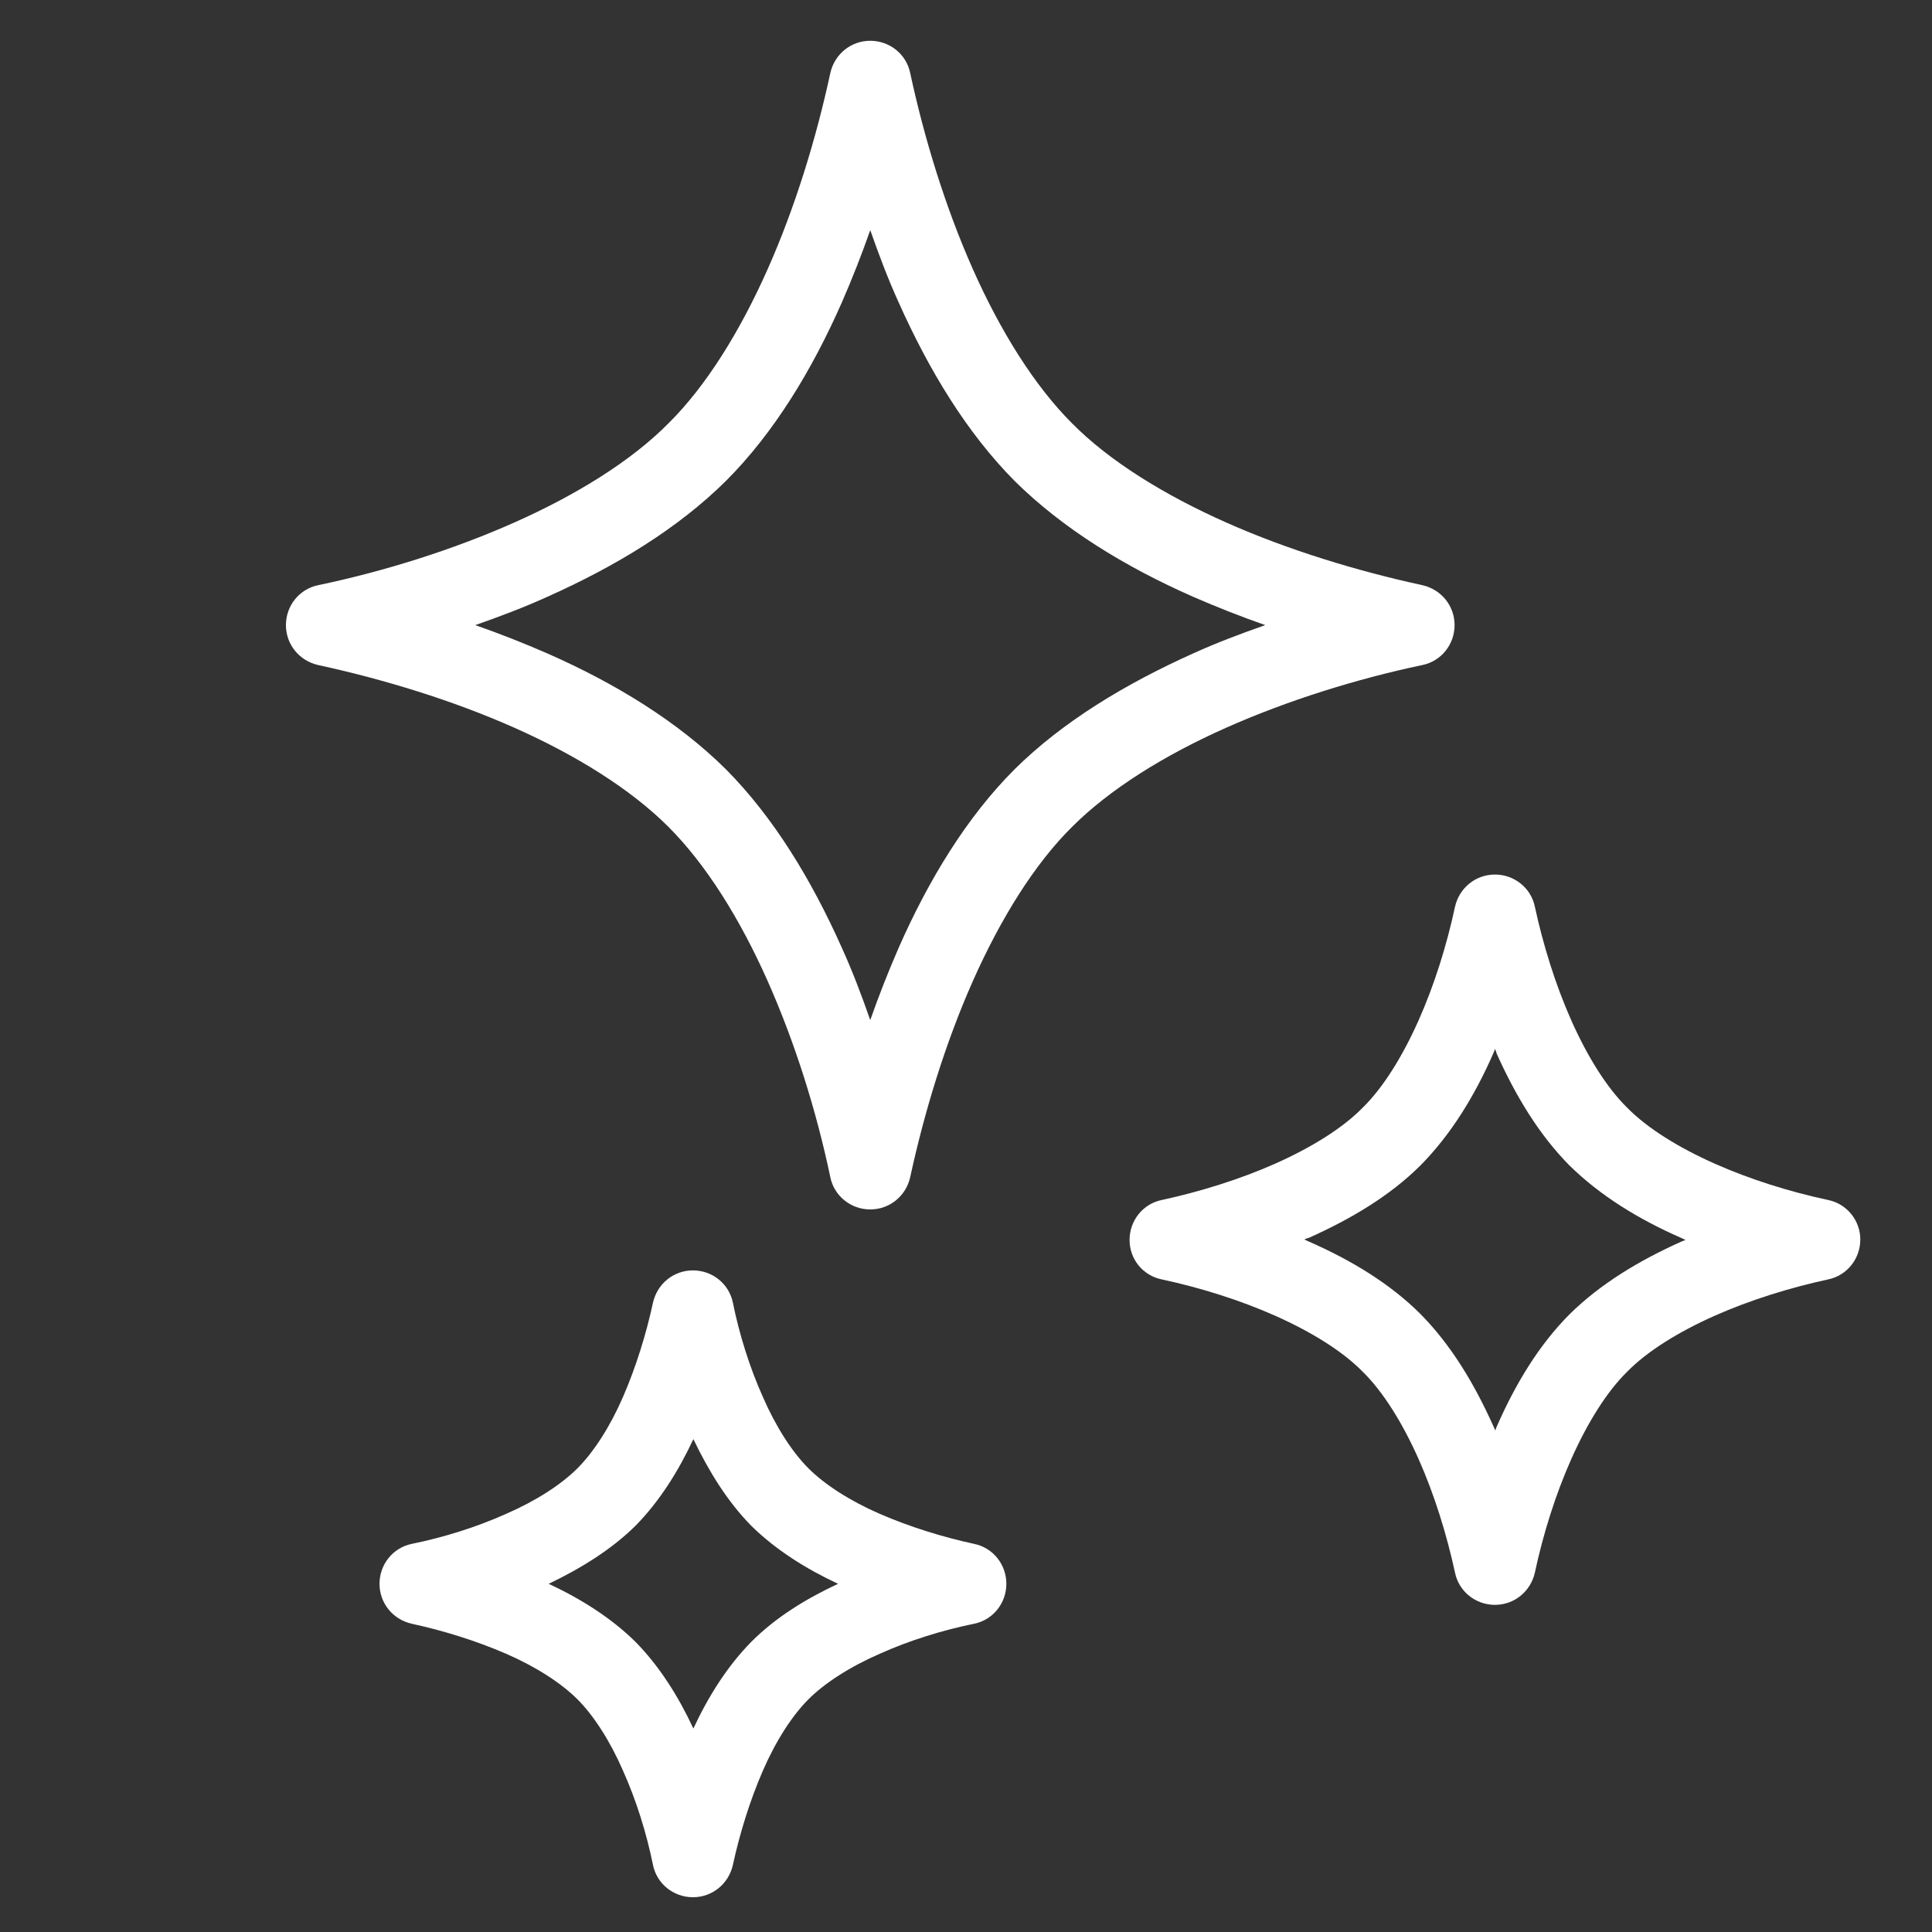
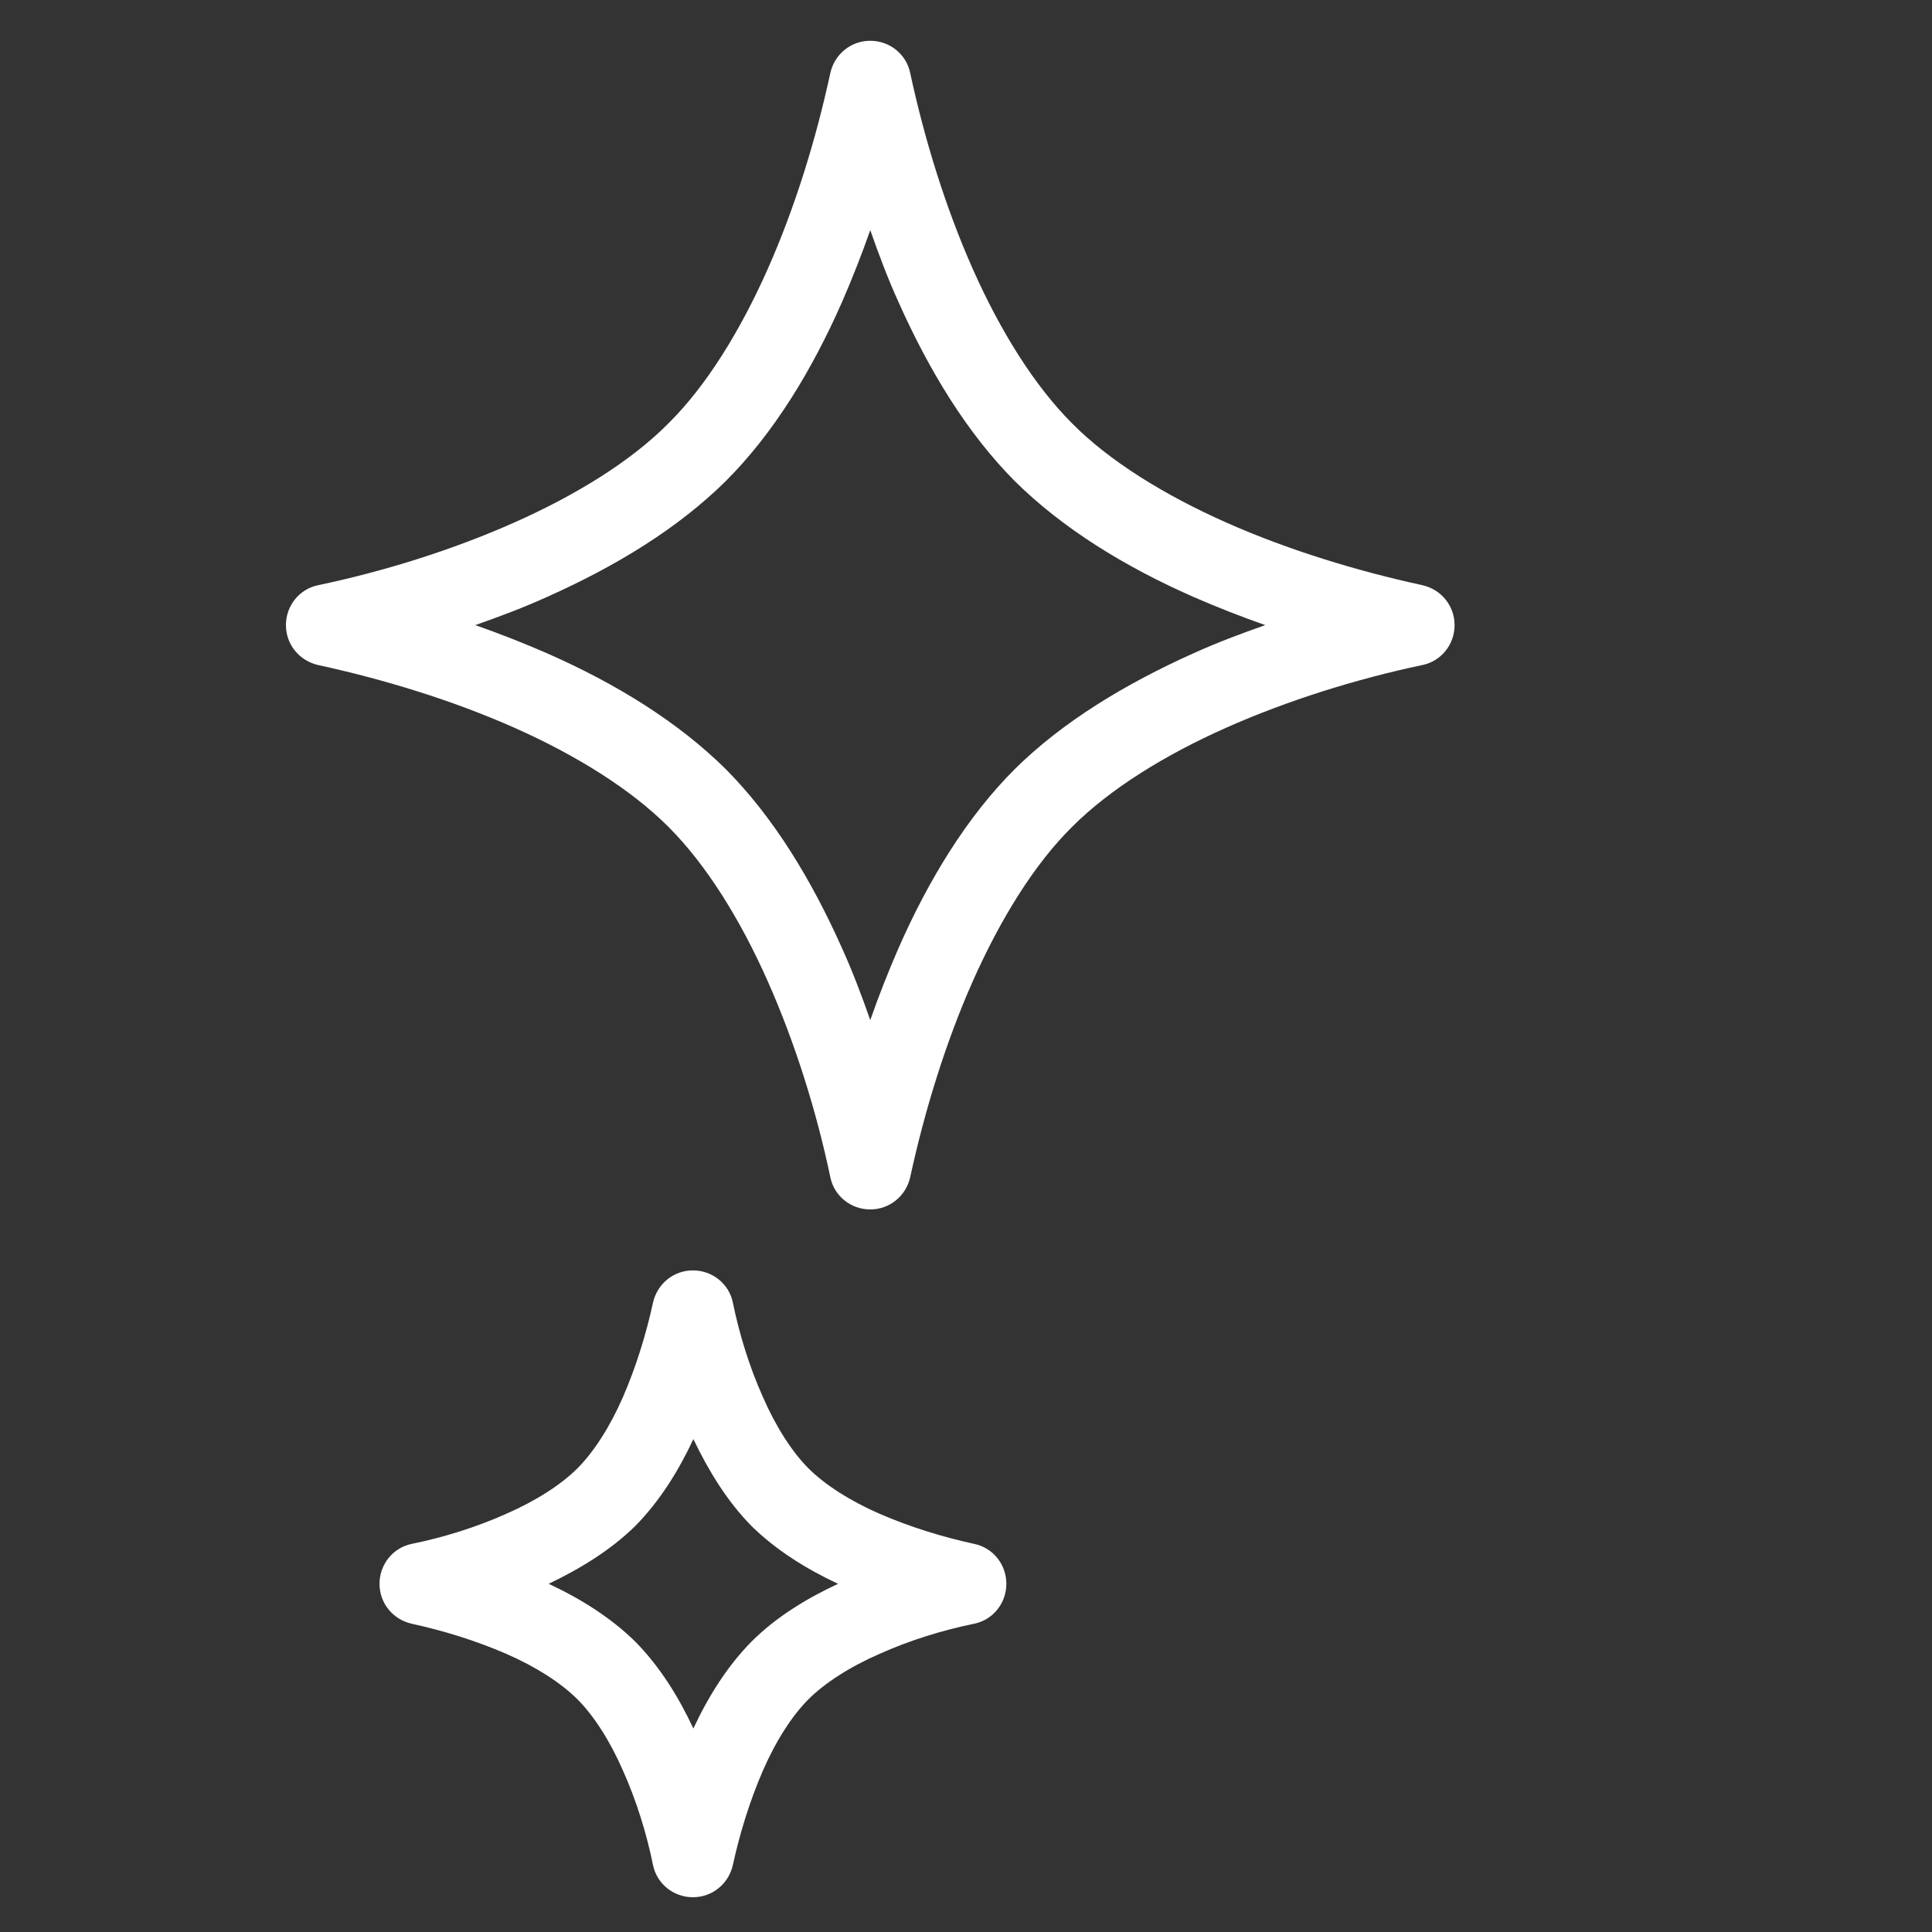
<svg xmlns="http://www.w3.org/2000/svg" version="1.1" x="0px" y="0px" viewBox="0 0 45 45" style="enable-background:new 0 0 45 45;" xml:space="preserve">
  <rect x="0" y="0" width="45" height="45" fill="#333333" stroke="none" />
  <style type="text/css">
	.st0{clip-path:url(#SVGID_2_);fill:#FCE4CA;}
	.st1{clip-path:url(#SVGID_2_);fill:#FFF6D9;}
	.st2{clip-path:url(#SVGID_2_);fill:#FAE1A1;}
	.st3{clip-path:url(#SVGID_2_);fill:#F6C3BB;}
	.st4{clip-path:url(#SVGID_2_);fill:#EEB5AA;}
	.st5{clip-path:url(#SVGID_2_);fill:none;}
	.st6{fill:#FFFFFF;}
	.st7{fill:#4B4B4B;}
	.st8{fill:#F0E9EB;}
	.st9{fill:#6C2735;}
	
		.st10{fill:none;stroke:#6C2735;stroke-width:5;stroke-linecap:round;stroke-linejoin:round;stroke-miterlimit:10;stroke-dasharray:0,9;}
	.st11{fill:none;stroke:#B5939A;stroke-miterlimit:10;}
</style>
  <g id="レイヤー_2">
    <g>
      <path class="st6" d="M33.13,15.49c0.44-0.09,0.75-0.48,0.75-0.93c0-0.45-0.31-0.83-0.75-0.93c-1.52-0.33-3.13-0.82-4.57-1.46    c-1.44-0.64-2.72-1.43-3.59-2.31c-0.88-0.88-1.67-2.15-2.31-3.59c-0.64-1.44-1.13-3.04-1.46-4.57c-0.09-0.44-0.48-0.75-0.93-0.75    c-0.45,0-0.83,0.31-0.93,0.75c-0.33,1.53-0.82,3.13-1.46,4.57c-0.64,1.44-1.43,2.72-2.31,3.59c-0.87,0.88-2.15,1.67-3.59,2.31    c-1.44,0.64-3.04,1.14-4.57,1.46c-0.44,0.09-0.75,0.48-0.75,0.93c0,0.45,0.31,0.83,0.75,0.93c1.52,0.33,3.13,0.82,4.57,1.46    c1.44,0.64,2.71,1.43,3.59,2.31c0.88,0.88,1.67,2.15,2.31,3.59c0.64,1.44,1.14,3.04,1.46,4.57c0.09,0.44,0.48,0.75,0.93,0.75    s0.83-0.31,0.93-0.75c0.33-1.52,0.82-3.13,1.46-4.57c0.64-1.44,1.43-2.72,2.31-3.59c0.88-0.88,2.15-1.67,3.59-2.31    C30,16.31,31.61,15.81,33.13,15.49z M23.63,17.92c-1.11,1.11-2,2.57-2.7,4.16c-0.24,0.55-0.46,1.11-0.66,1.68    c-0.2-0.57-0.41-1.13-0.66-1.68c-0.71-1.59-1.59-3.04-2.7-4.16c-1.12-1.11-2.57-2-4.16-2.7c-0.55-0.24-1.11-0.46-1.68-0.66    c0.57-0.2,1.13-0.41,1.68-0.66c1.59-0.71,3.04-1.59,4.16-2.7c1.11-1.11,2-2.57,2.7-4.16c0.24-0.55,0.46-1.11,0.66-1.68    c0.2,0.57,0.41,1.13,0.66,1.68c0.71,1.59,1.59,3.04,2.7,4.16c1.12,1.11,2.57,2,4.16,2.7c0.55,0.24,1.11,0.46,1.68,0.66    c-0.57,0.2-1.13,0.41-1.68,0.66C26.21,15.93,24.75,16.81,23.63,17.92z" />
-       <path class="st6" d="M42.58,27.95c-0.89-0.19-1.82-0.48-2.65-0.85c-0.83-0.37-1.56-0.82-2.03-1.3c-0.48-0.47-0.93-1.2-1.3-2.03    c-0.37-0.83-0.66-1.77-0.85-2.65c-0.09-0.44-0.48-0.75-0.93-0.75s-0.83,0.31-0.93,0.75c-0.19,0.89-0.48,1.82-0.85,2.65    c-0.37,0.83-0.82,1.56-1.3,2.03c-0.47,0.48-1.2,0.93-2.03,1.3c-0.83,0.37-1.77,0.66-2.65,0.85c-0.44,0.09-0.75,0.48-0.75,0.93    c0,0.45,0.31,0.83,0.75,0.92c0.89,0.19,1.82,0.48,2.65,0.85c0.83,0.37,1.56,0.82,2.03,1.3c0.48,0.47,0.93,1.2,1.3,2.03    c0.37,0.83,0.66,1.77,0.85,2.65c0.09,0.44,0.48,0.75,0.93,0.75s0.83-0.31,0.93-0.75c0.19-0.89,0.48-1.82,0.85-2.65    c0.37-0.83,0.82-1.56,1.3-2.03c0.47-0.48,1.2-0.93,2.03-1.3c0.83-0.37,1.77-0.66,2.65-0.85c0.44-0.09,0.75-0.48,0.75-0.93    C43.33,28.43,43.02,28.04,42.58,27.95z M39.16,28.92c-0.98,0.44-1.88,0.98-2.6,1.69c-0.71,0.71-1.26,1.62-1.69,2.6    c-0.02,0.04-0.03,0.07-0.04,0.11c-0.02-0.04-0.03-0.07-0.05-0.11c-0.44-0.98-0.98-1.88-1.69-2.6c-0.71-0.71-1.62-1.26-2.6-1.69    c-0.04-0.02-0.07-0.03-0.11-0.05c0.04-0.02,0.07-0.03,0.11-0.04c0.98-0.44,1.89-0.98,2.6-1.69c0.71-0.72,1.26-1.62,1.69-2.6    c0.02-0.04,0.03-0.07,0.04-0.11c0.02,0.04,0.03,0.07,0.04,0.11c0.44,0.98,0.98,1.88,1.69,2.6c0.72,0.71,1.62,1.26,2.6,1.69    c0.04,0.02,0.07,0.03,0.11,0.05C39.23,28.89,39.19,28.91,39.16,28.92z" />
      <path class="st6" d="M22.69,35.96c-0.74-0.16-1.51-0.4-2.2-0.7c-0.69-0.3-1.28-0.68-1.66-1.06c-0.38-0.38-0.76-0.97-1.06-1.66    c-0.31-0.69-0.55-1.46-0.7-2.2c-0.09-0.44-0.48-0.75-0.93-0.75c-0.45,0-0.83,0.31-0.93,0.75c-0.16,0.74-0.4,1.51-0.7,2.2    c-0.3,0.69-0.68,1.28-1.06,1.66c-0.38,0.38-0.97,0.76-1.66,1.06c-0.69,0.31-1.46,0.55-2.2,0.7c-0.44,0.09-0.75,0.48-0.75,0.93    s0.31,0.83,0.75,0.93c0.74,0.16,1.51,0.4,2.2,0.7c0.69,0.3,1.28,0.68,1.66,1.06c0.38,0.38,0.76,0.97,1.06,1.66    c0.31,0.69,0.55,1.46,0.7,2.2c0.09,0.44,0.48,0.75,0.93,0.75s0.83-0.31,0.93-0.75c0.16-0.74,0.4-1.51,0.7-2.2    c0.3-0.69,0.68-1.28,1.06-1.66c0.38-0.38,0.97-0.76,1.66-1.06c0.69-0.31,1.46-0.55,2.2-0.7c0.44-0.09,0.75-0.48,0.75-0.93    C23.44,36.44,23.13,36.05,22.69,35.96z M17.5,38.24c-0.56,0.57-1,1.27-1.35,2.02c-0.35-0.75-0.79-1.45-1.35-2.02    c-0.57-0.56-1.27-1-2.02-1.35c0.75-0.36,1.45-0.79,2.02-1.35c0.56-0.57,1-1.27,1.35-2.02c0.36,0.75,0.79,1.45,1.35,2.02    c0.57,0.56,1.27,1,2.02,1.35C18.77,37.24,18.07,37.67,17.5,38.24z" />
    </g>
  </g>
  <g id="レイヤー_1">
</g>
  <g id="レイヤー_3">
</g>
</svg>